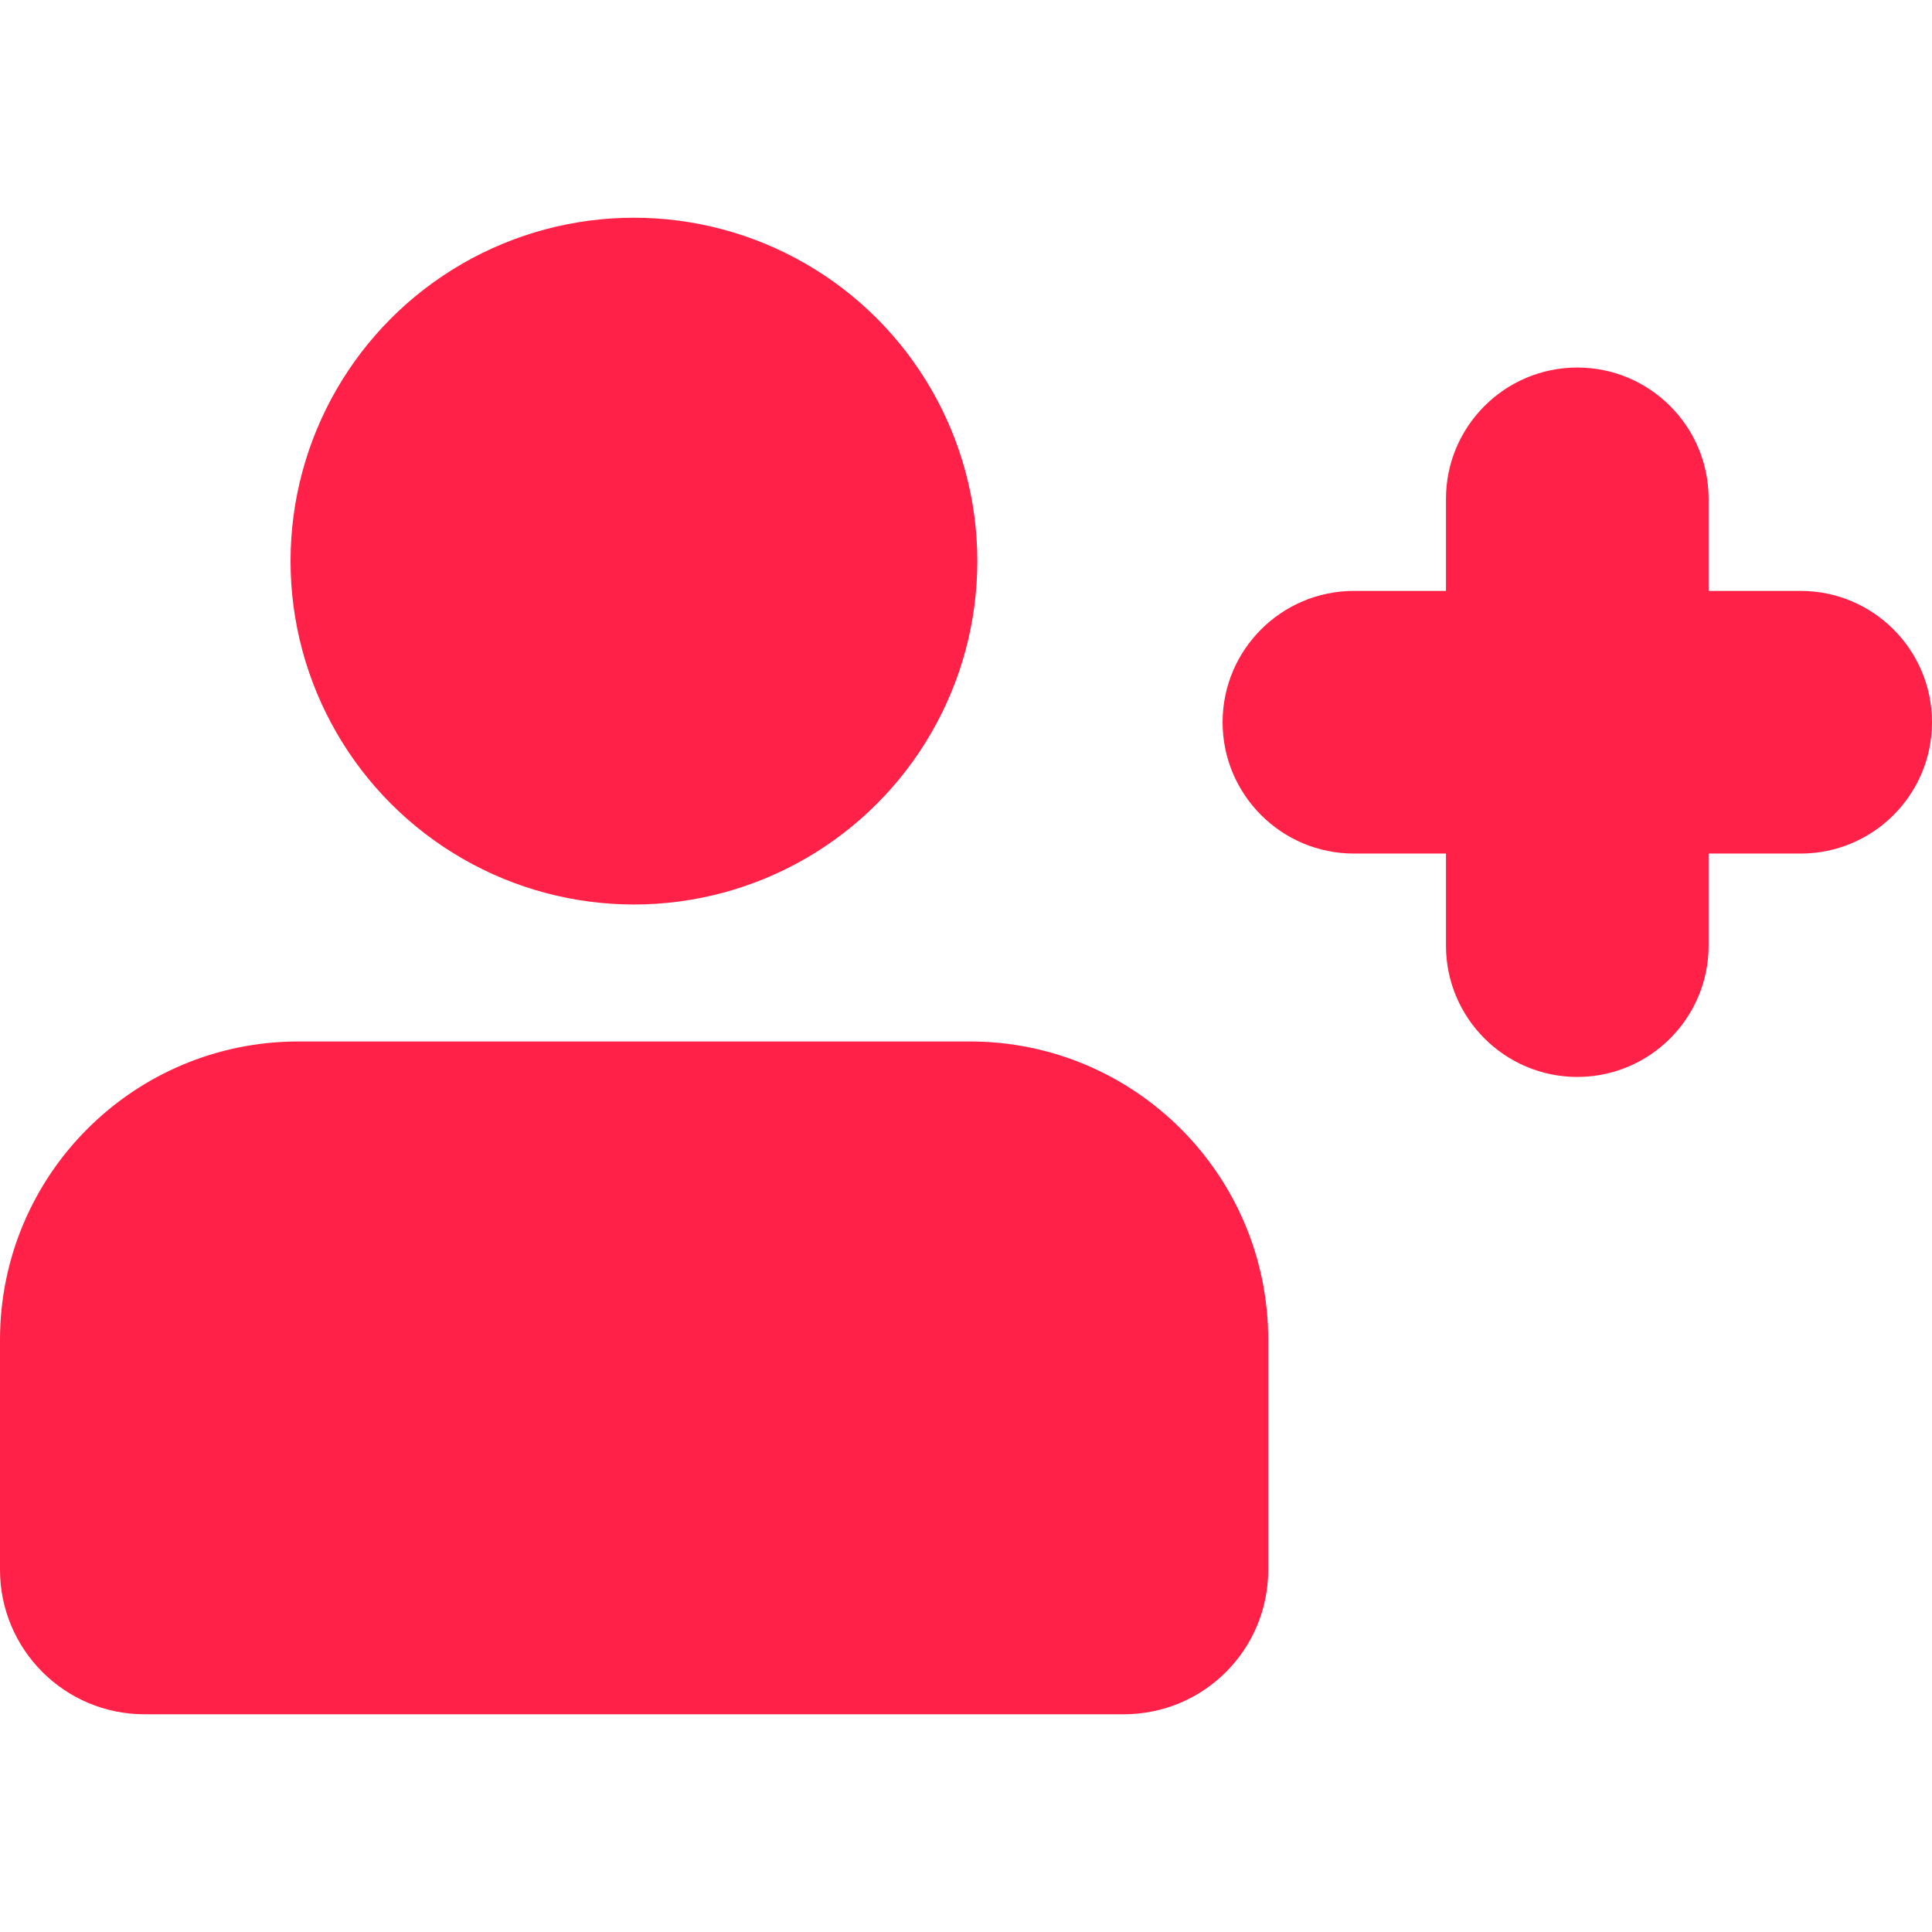
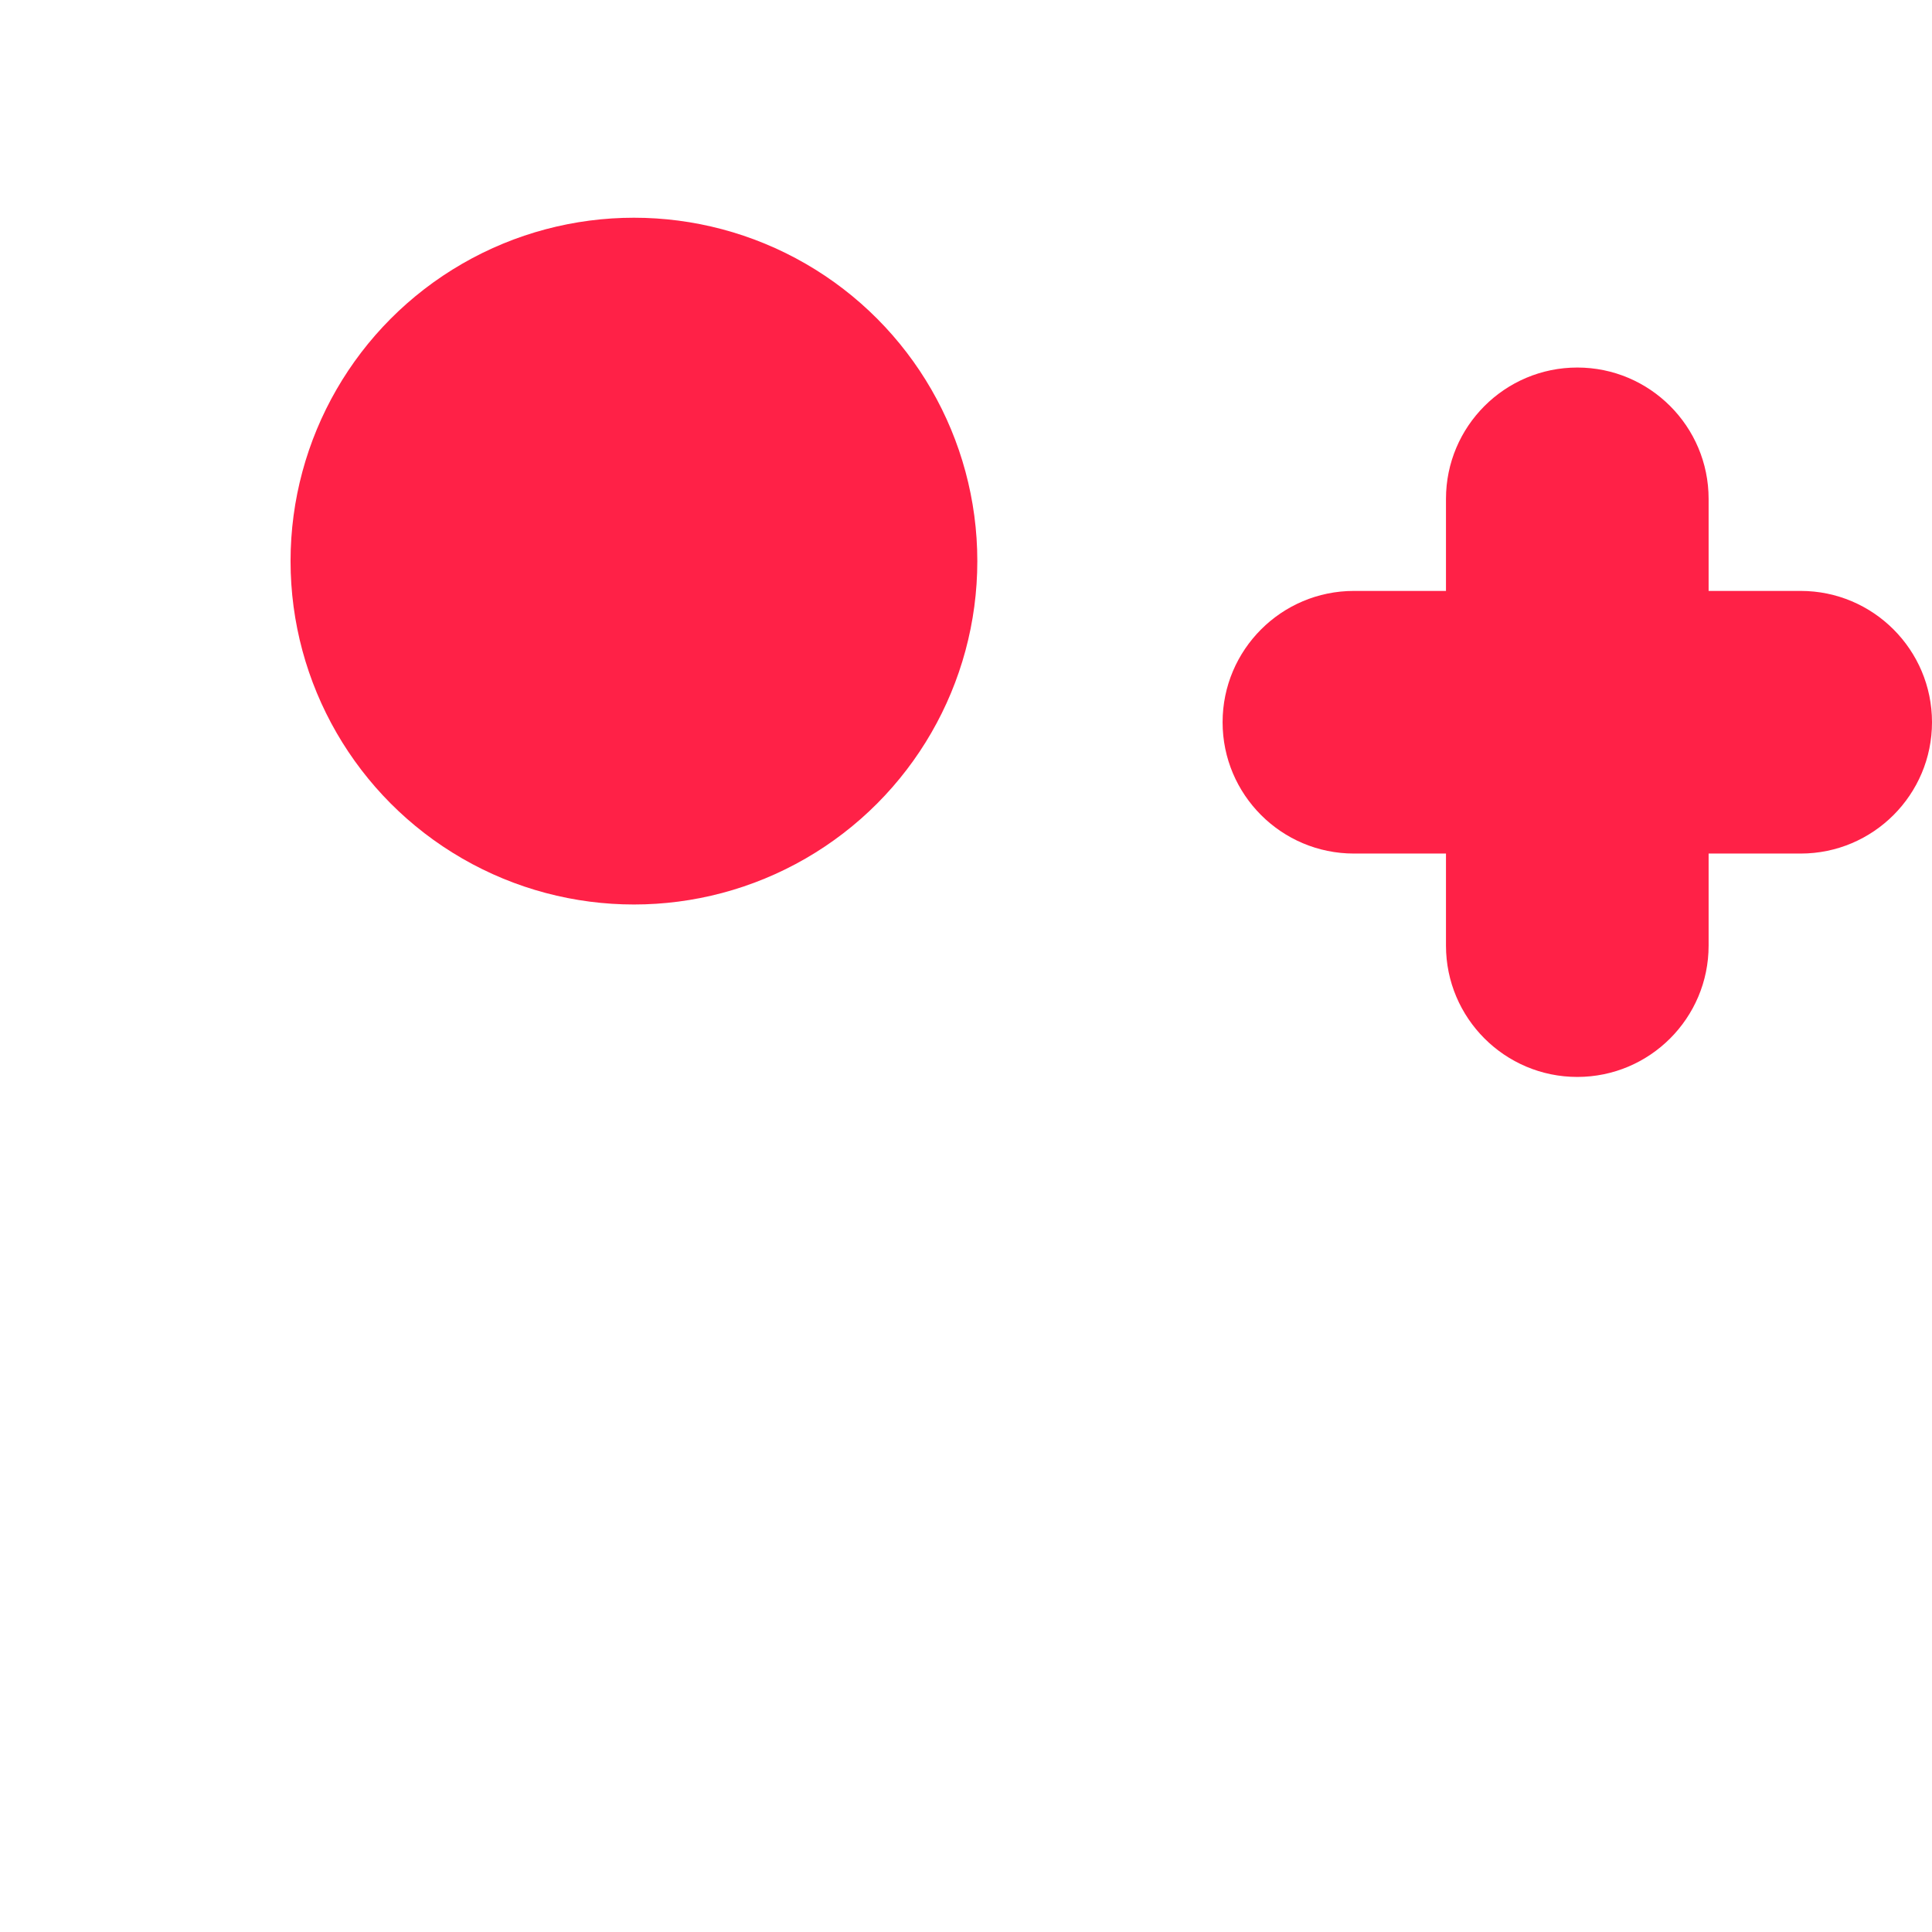
<svg xmlns="http://www.w3.org/2000/svg" id="Layer_1" enable-background="new 0 0 512 512" viewBox="0 0 512 512">
  <g id="Layer_2_00000147923996253990261250000016402104188161194114_">
    <g id="user_add" fill="#ff2147">
      <circle cx="168" cy="148.7" r="91" />
-       <path d="m79.1 276h177.9c43.7 0 79.1 35.4 79.1 79.1v60.9c0 21.2-17.1 38.3-38.3 38.3h-259.5c-21.2 0-38.3-17.2-38.3-38.3v-60.9c0-43.7 35.4-79.1 79.1-79.1z" />
      <path d="m477.2 156.6h-24.4v-24.4c0-19.2-15.6-34.8-34.8-34.8-19.2 0-34.8 15.6-34.8 34.8v24.4h-24.4c-19.2 0-34.8 15.6-34.8 34.8 0 19.2 15.6 34.8 34.8 34.8h24.4v24.4c0 19.2 15.6 34.8 34.8 34.8 19.2 0 34.8-15.6 34.8-34.8v-24.4h24.4c19.2 0 34.8-15.6 34.8-34.8 0-19.2-15.6-34.8-34.8-34.8z" />
    </g>
  </g>
</svg>